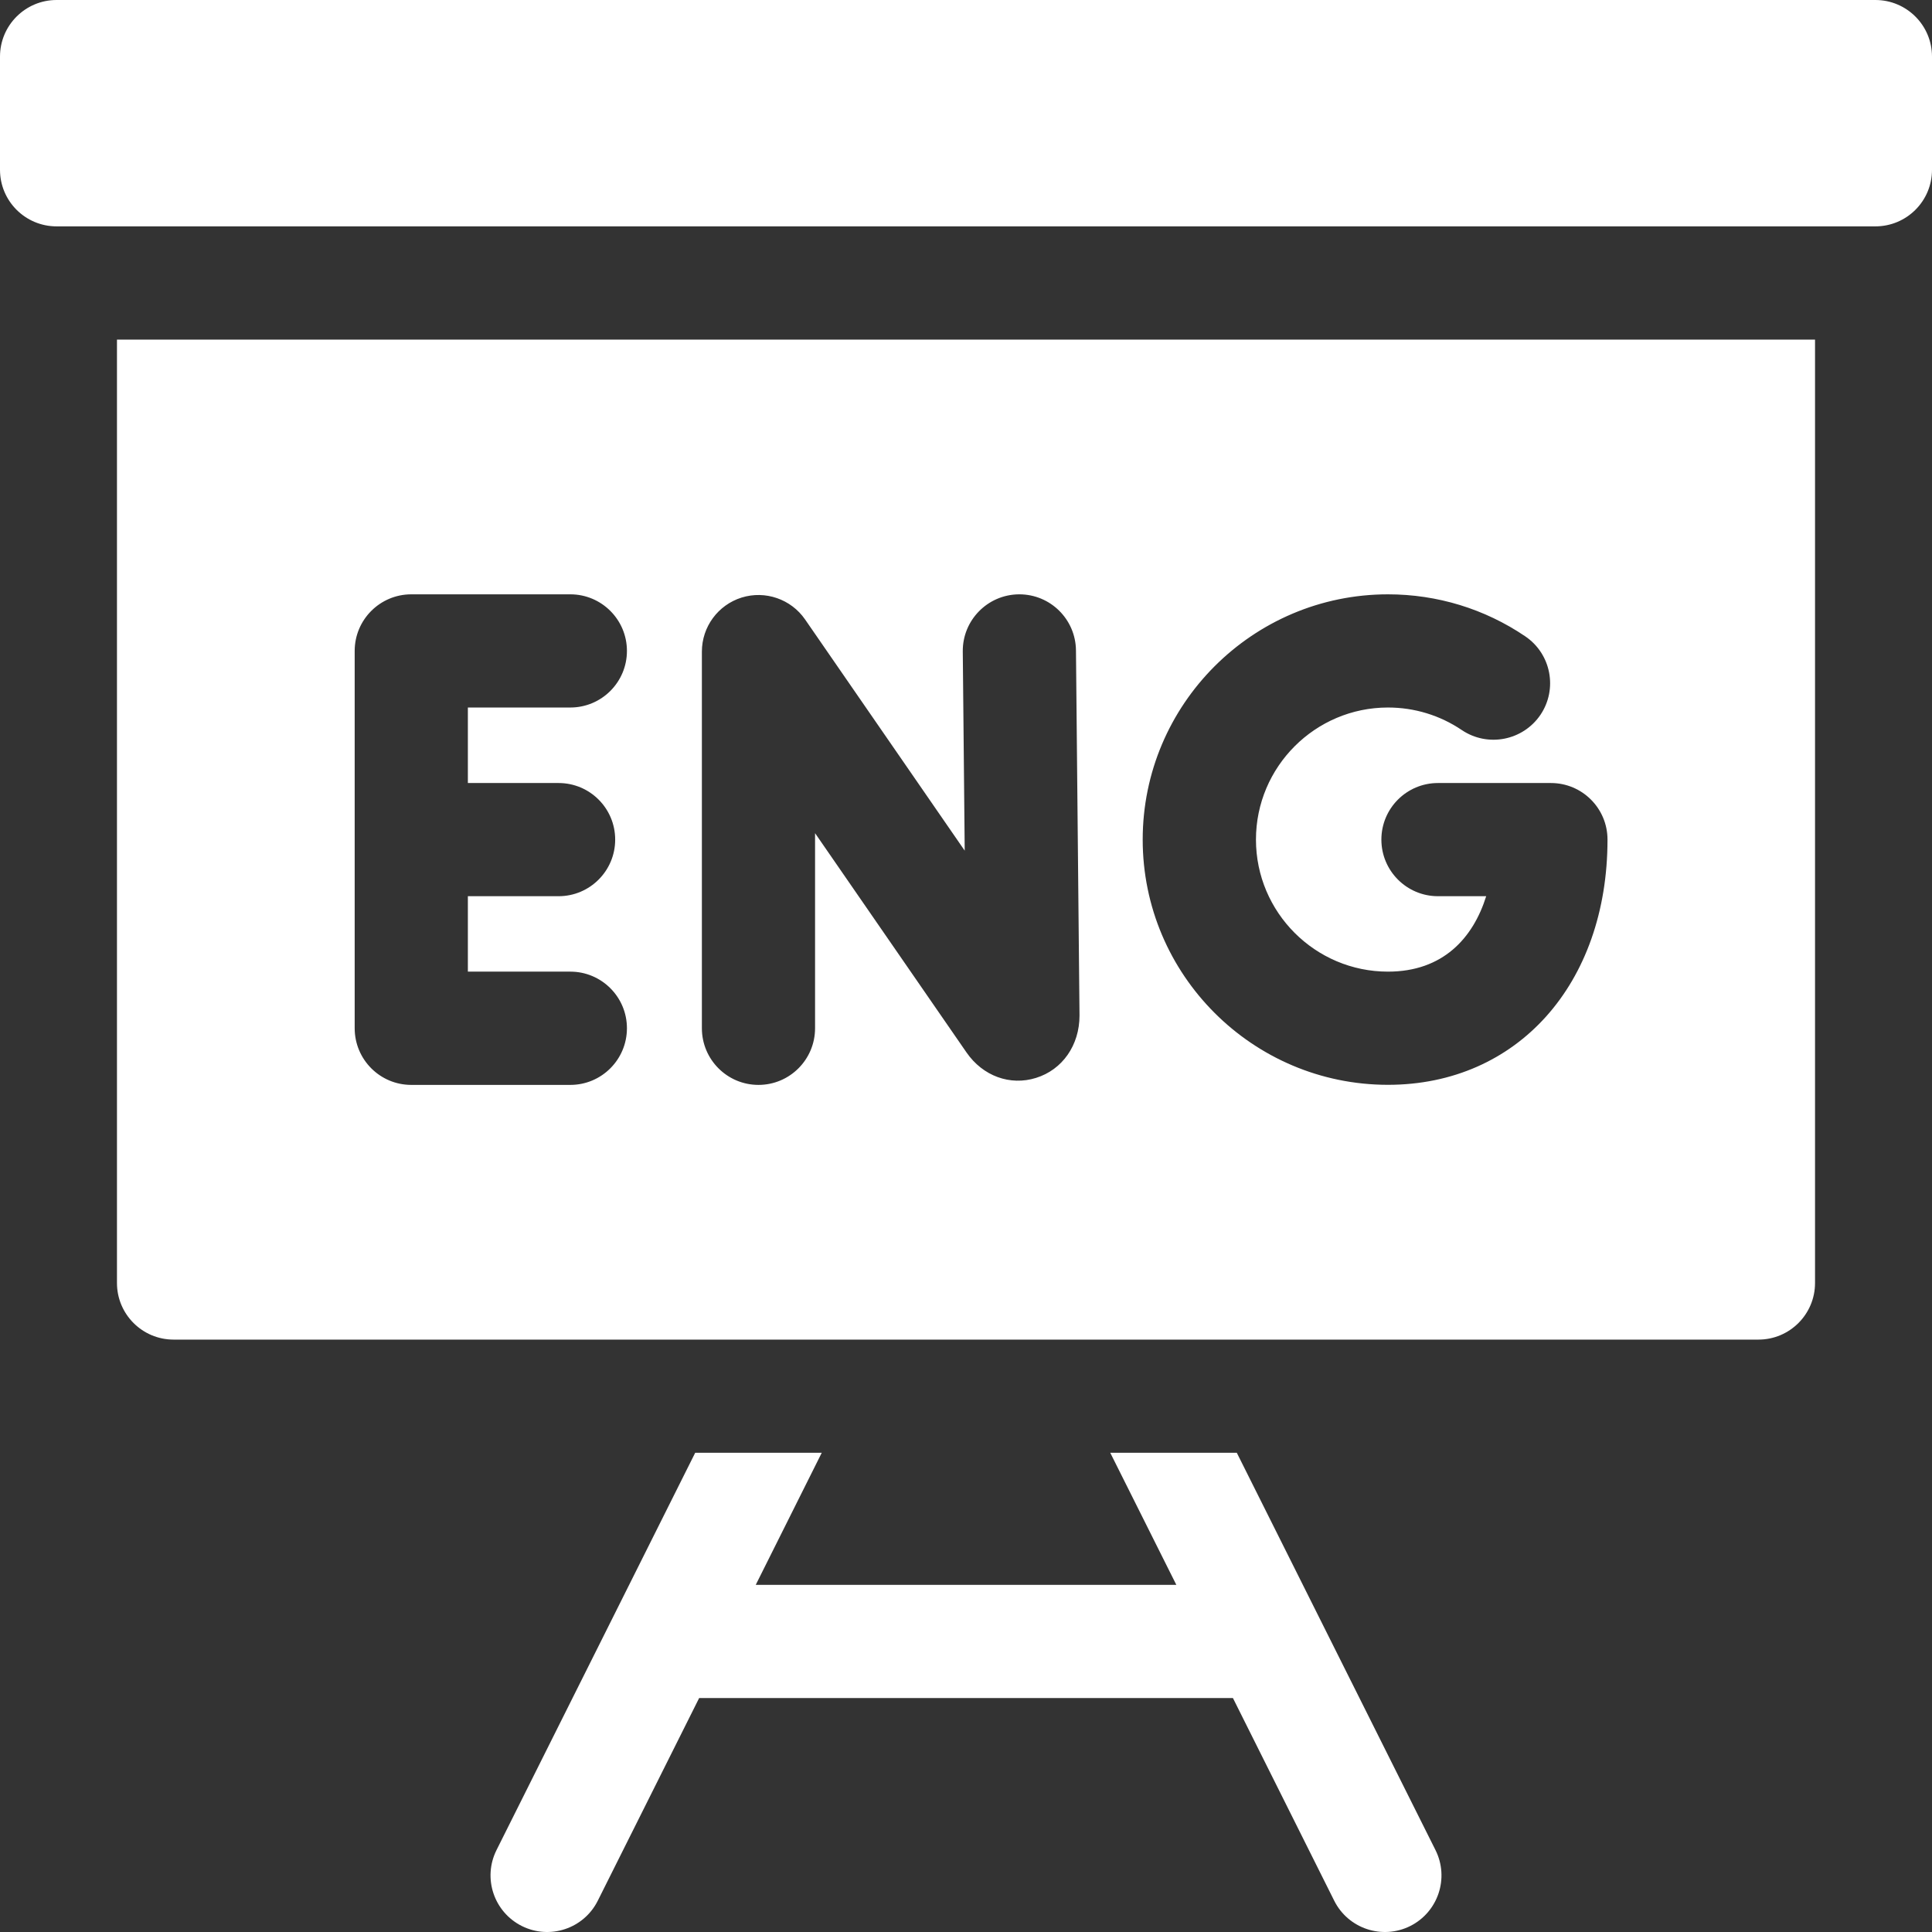
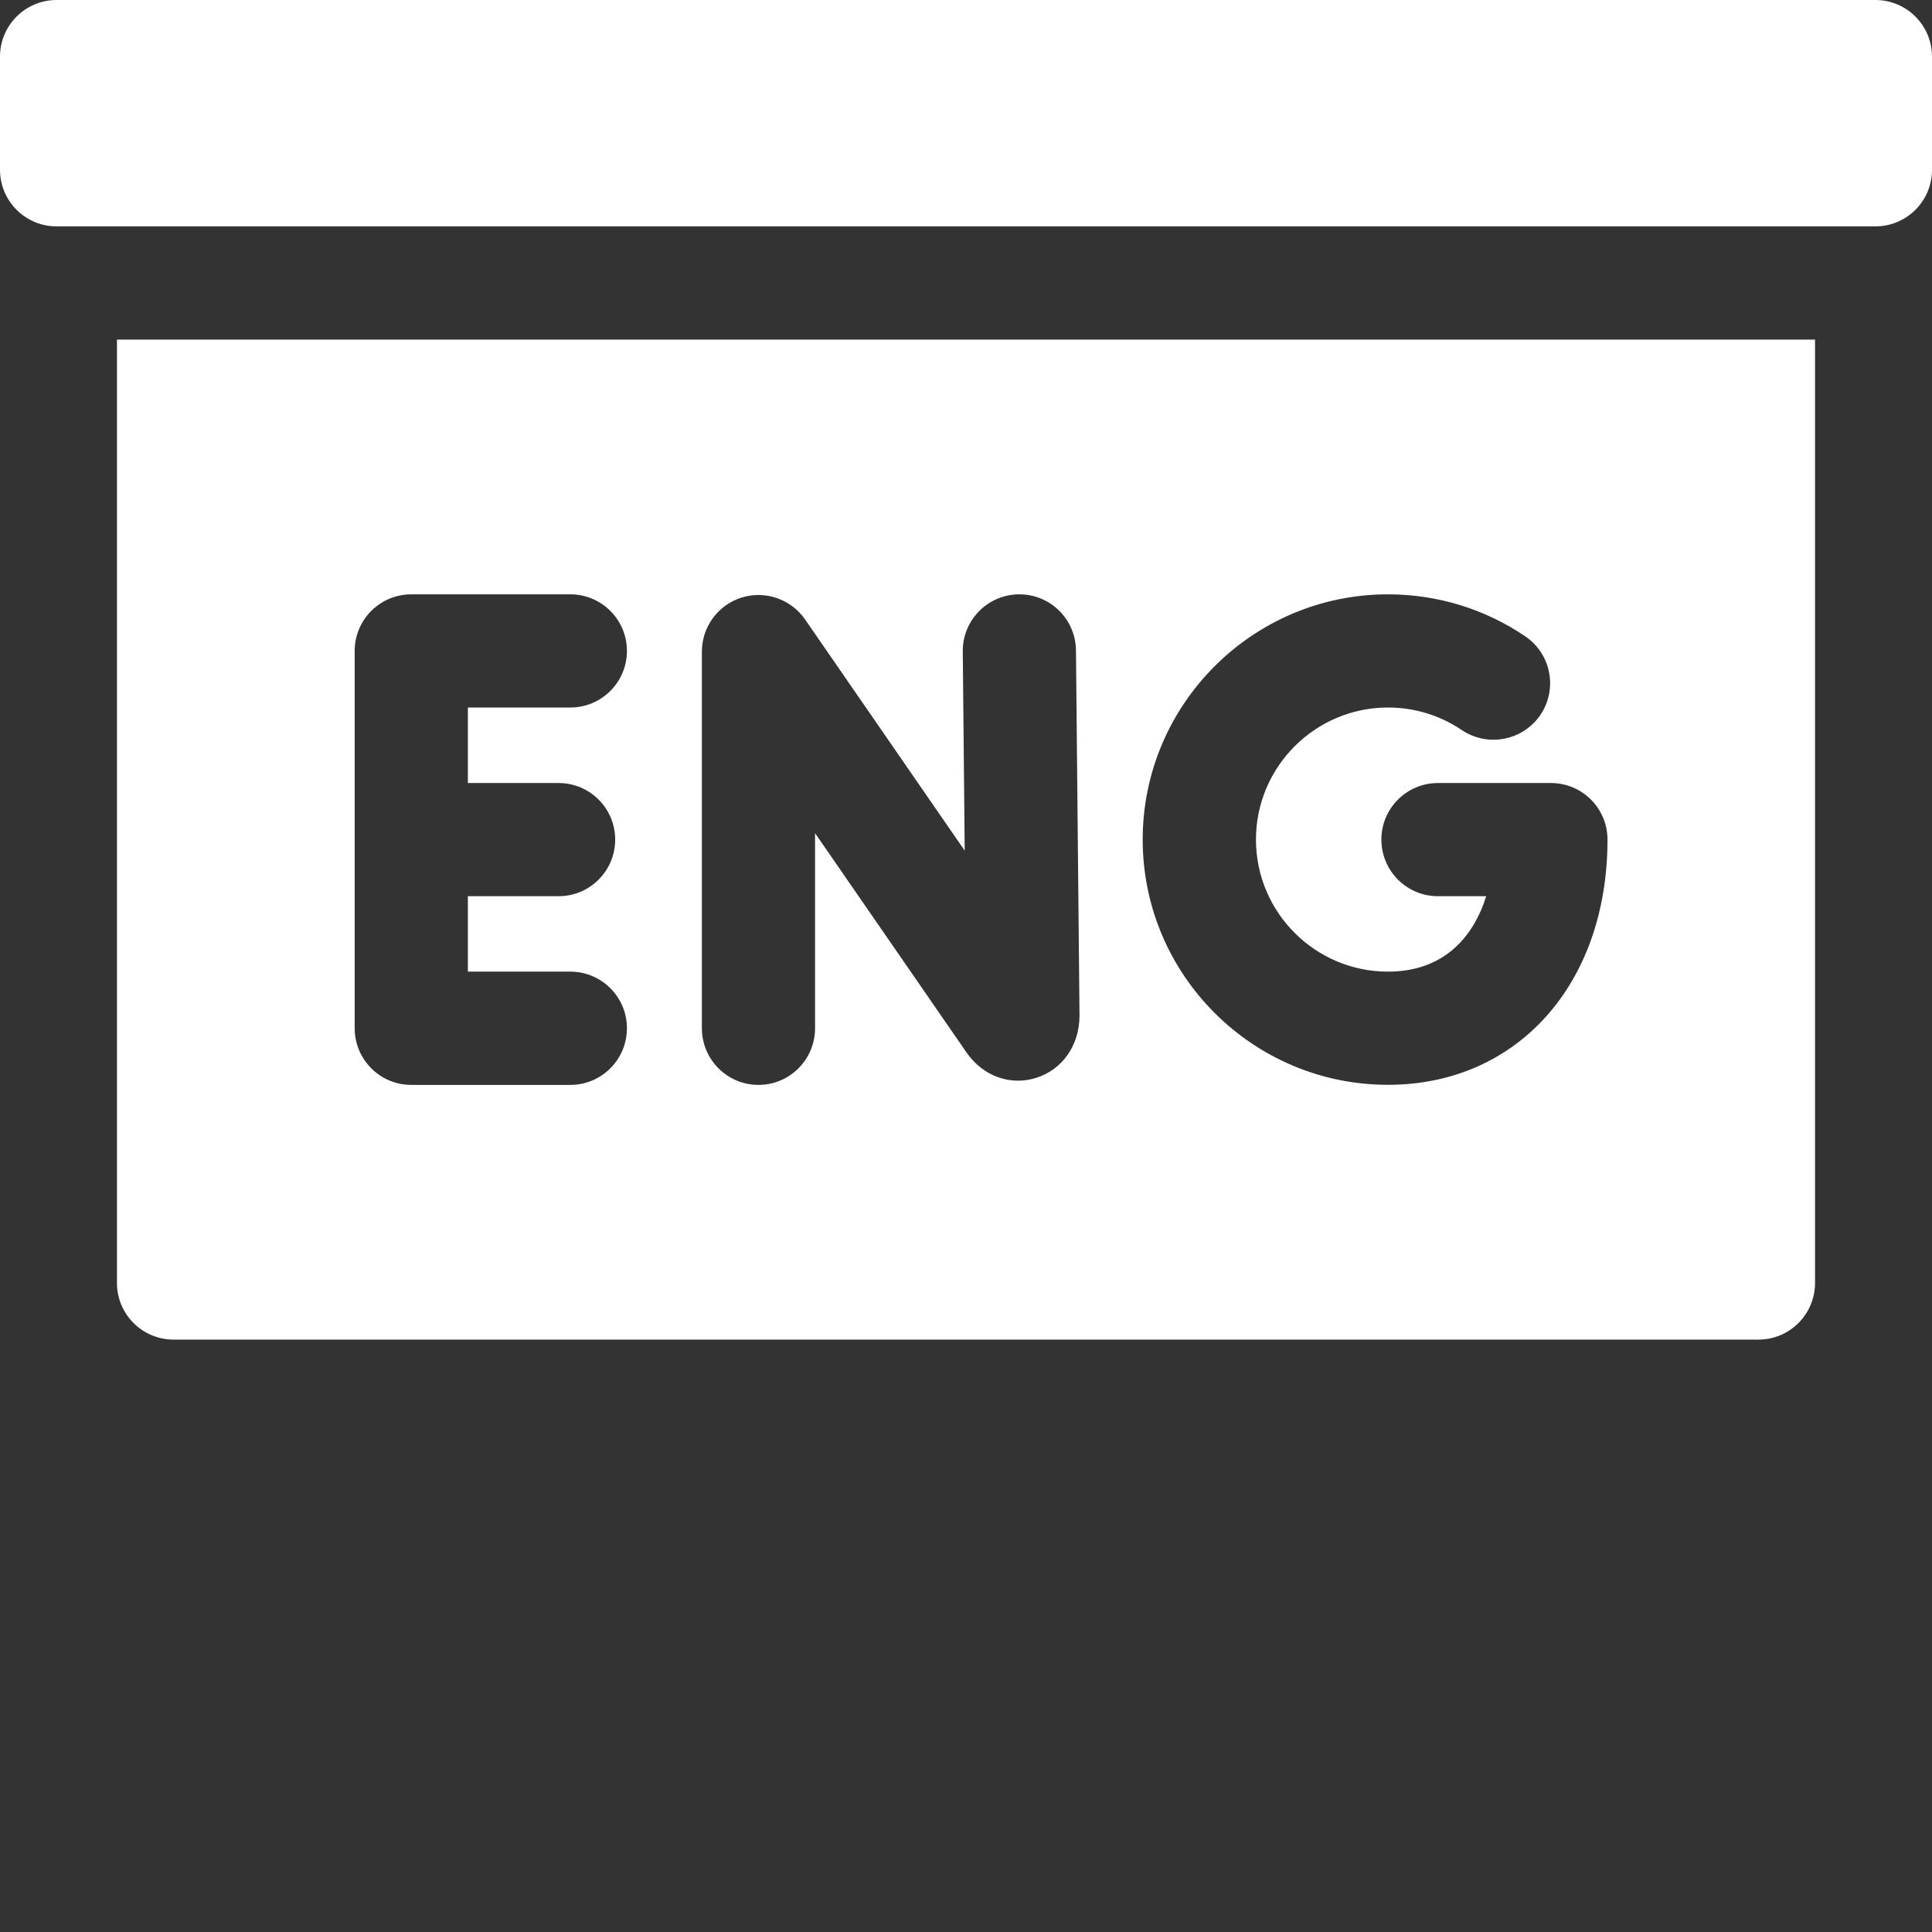
<svg xmlns="http://www.w3.org/2000/svg" width="24" height="24" viewBox="0 0 24 24" fill="none">
  <rect x="0" y="0" width="24" height="24" fill="#333333" stroke="none" />
  <path d="M1.453 15.938C1.453 16.326 1.768 16.641 2.156 16.641H21.844C22.232 16.641 22.547 16.326 22.547 15.938V4.219H1.453V15.938ZM17.242 7.383C17.853 7.383 18.442 7.563 18.946 7.904C19.268 8.121 19.353 8.558 19.136 8.88C18.918 9.201 18.481 9.286 18.159 9.069C17.888 8.886 17.571 8.789 17.242 8.789C16.338 8.789 15.602 9.525 15.602 10.43C15.602 11.334 16.338 12.07 17.242 12.07C17.924 12.07 18.299 11.654 18.462 11.133H17.863C17.475 11.133 17.16 10.818 17.16 10.43C17.16 10.041 17.475 9.727 17.863 9.727H19.266C19.654 9.727 19.969 10.041 19.969 10.43C19.969 12.224 18.848 13.476 17.242 13.476C15.562 13.476 14.195 12.11 14.195 10.43C14.195 8.75 15.562 7.383 17.242 7.383ZM8.719 8.095C8.719 7.787 8.919 7.515 9.213 7.423C9.506 7.332 9.826 7.442 10.001 7.695L11.984 10.567L11.96 8.093C11.956 7.705 12.268 7.387 12.656 7.383C12.658 7.383 12.661 7.383 12.663 7.383C13.048 7.383 13.362 7.693 13.366 8.079L13.41 12.609C13.41 12.611 13.41 12.613 13.41 12.616C13.41 12.984 13.198 13.288 12.87 13.39C12.548 13.491 12.209 13.367 12.007 13.075L10.125 10.35V12.773C10.125 13.162 9.81 13.477 9.422 13.477C9.034 13.477 8.719 13.162 8.719 12.773V8.095ZM4.406 8.086C4.406 7.698 4.721 7.383 5.109 7.383H7.085C7.473 7.383 7.788 7.698 7.788 8.086C7.788 8.474 7.473 8.789 7.085 8.789H5.812V9.727H6.939C7.327 9.727 7.642 10.041 7.642 10.43C7.642 10.818 7.327 11.133 6.939 11.133H5.812V12.07H7.085C7.473 12.07 7.788 12.385 7.788 12.773C7.788 13.162 7.473 13.477 7.085 13.477H5.109C4.721 13.477 4.406 13.162 4.406 12.773V8.086Z" fill="white" />
  <path d="M23.297 0H0.703C0.315 0 0 0.315 0 0.703V2.109C0 2.498 0.315 2.812 0.703 2.812H23.297C23.685 2.812 24 2.498 24 2.109V0.703C24 0.315 23.685 0 23.297 0Z" fill="white" />
-   <path d="M15.364 18.047H13.792L14.613 19.688H9.388L10.208 18.047H8.636L6.168 22.982C5.994 23.33 6.135 23.752 6.483 23.926C6.83 24.099 7.252 23.959 7.426 23.611L8.685 21.094H15.316L16.574 23.611C16.748 23.959 17.171 24.099 17.518 23.926C17.865 23.752 18.006 23.33 17.832 22.982L15.364 18.047Z" fill="white" />
</svg>